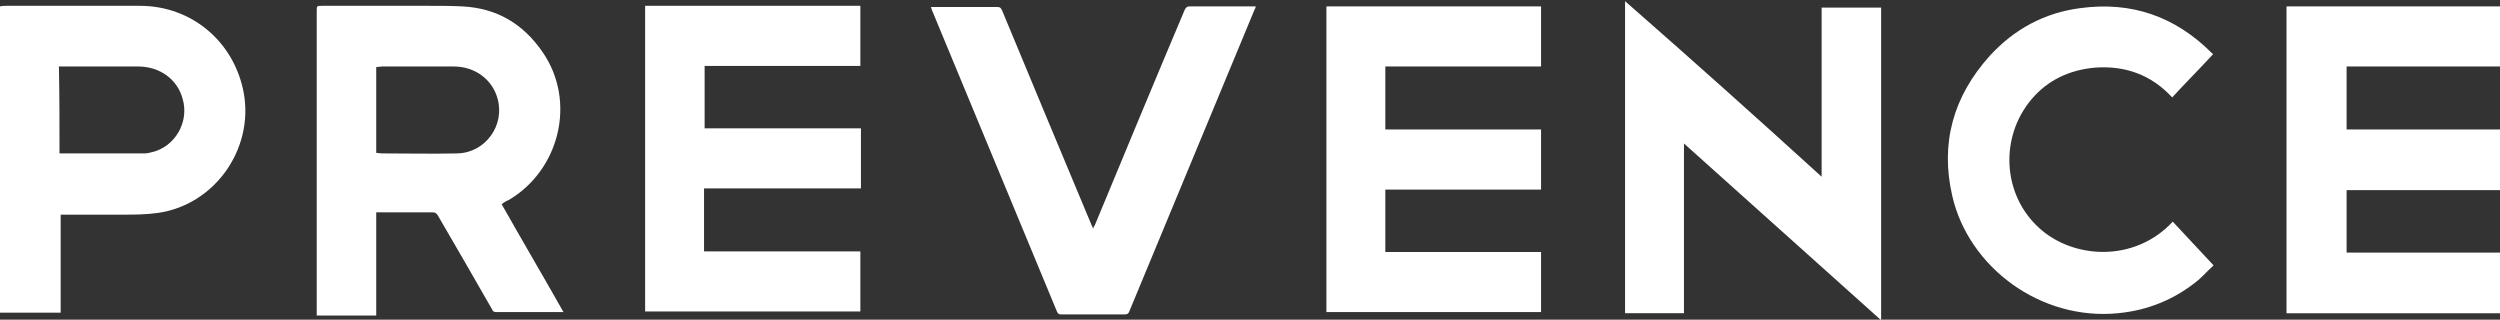
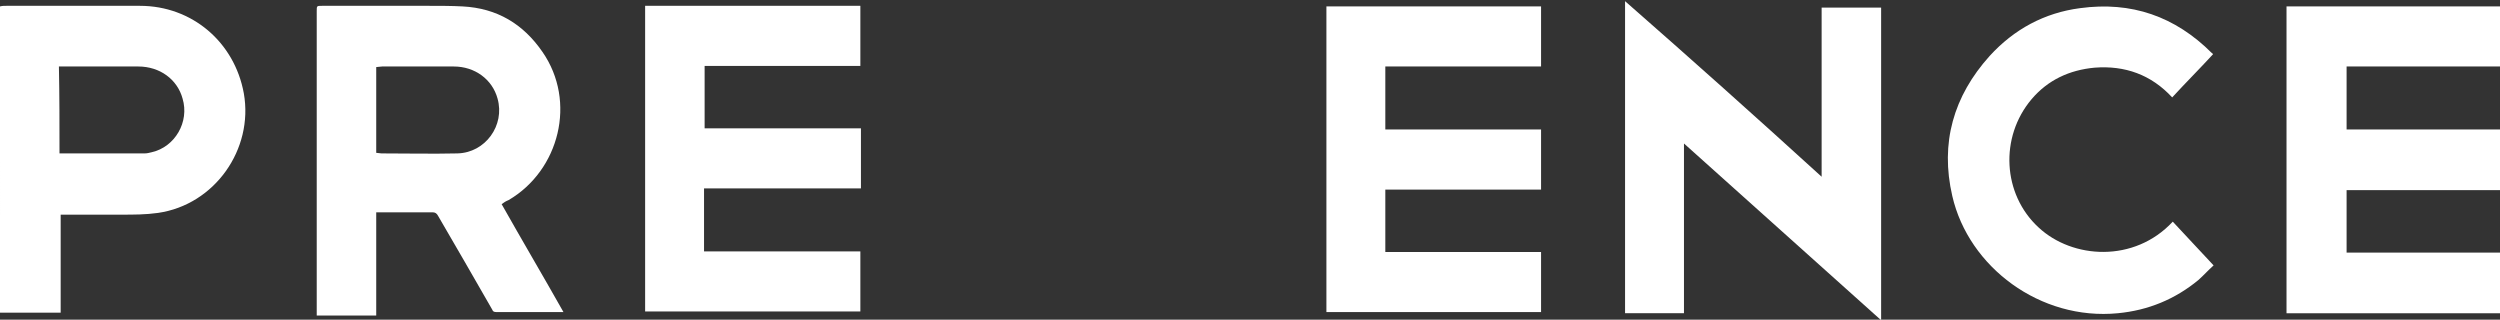
<svg xmlns="http://www.w3.org/2000/svg" version="1.1" id="Layer_1" x="0px" y="0px" viewBox="0 0 428.6 54.8" style="enable-background:new 0 0 428.6 54.8;" xml:space="preserve">
  <rect x="0" y="0" width="428.6" height="54.8" fill="#333333" stroke="none" />
  <style type="text/css">
	.st0{fill:#FFFFFF;}
</style>
  <g>
    <path class="st0" d="M0,1.1C0.4,1,0.7,1,1.1,1C8.7,1,16.4,1,24,1c8.9,0,16.2,6.2,17.8,15c1.7,9.6-5,19.1-14.7,20.5   c-2.1,0.3-4.2,0.3-6.3,0.3c-3.2,0-6.5,0-9.7,0c-0.2,0-0.4,0-0.7,0c0,5.6,0,11.1,0,16.8c-3.5,0-6.9,0-10.4,0C0,36.1,0,18.6,0,1.1z    M10.2,26.3c0.1,0,0.2,0,0.3,0c4.8,0,9.5,0,14.3,0c0.4,0,0.8-0.1,1.2-0.2c4-0.9,6.5-5.2,5.3-9.2c-0.9-3.3-3.9-5.5-7.6-5.5   c-4.3,0-8.6,0-13,0c-0.2,0-0.4,0-0.6,0C10.2,16.4,10.2,21.3,10.2,26.3z" />
    <path class="st0" d="M86,35c3.5,6.2,7.1,12.3,10.6,18.5c-0.2,0-0.3,0-0.5,0c-3.7,0-7.3,0-11,0c-0.4,0-0.6-0.1-0.7-0.4   c-3.1-5.4-6.2-10.8-9.3-16.1c-0.2-0.4-0.5-0.6-0.9-0.6c-3,0-6,0-9,0c-0.2,0-0.4,0-0.7,0c0,5.9,0,11.8,0,17.7c-3.4,0-6.8,0-10.2,0   c0-0.3,0-0.5,0-0.8c0-17.1,0-34.3,0-51.4c0-0.9,0-0.9,0.9-0.9c6.1,0,12.2,0,18.4,0c1.9,0,3.8,0,5.7,0.1c5.9,0.3,10.4,3,13.7,7.8   c5.9,8.5,2.9,20.3-5.8,25.4C86.7,34.5,86.4,34.7,86,35z M64.5,26.2c0.3,0,0.6,0.1,0.9,0.1c4.3,0,8.7,0.1,13,0   c4.8-0.1,8.2-4.8,6.9-9.4c-0.9-3.3-3.9-5.5-7.5-5.5c-4.1,0-8.2,0-12.3,0c-0.3,0-0.7,0.1-1,0.1C64.5,16.4,64.5,21.3,64.5,26.2z" />
    <path class="st0" d="M120.7,32.3c0,3.6,0,7.2,0,10.8c8.9,0,17.8,0,26.8,0c0,3.5,0,6.9,0,10.3c-12.3,0-24.6,0-36.9,0   c0-17.5,0-34.9,0-52.4c12.3,0,24.6,0,36.9,0c0,3.4,0,6.8,0,10.3c-8.9,0-17.8,0-26.7,0c0,3.6,0,7.1,0,10.7c8.9,0,17.8,0,26.8,0   c0,3.5,0,6.9,0,10.3C138.6,32.3,129.6,32.3,120.7,32.3z" />
    <path class="st0" d="M312.3,30.3c0-9.8,0-19.4,0-29c3.4,0,6.8,0,10.2,0c0,17.8,0,35.6,0,53.6c-11.3-10.1-22.5-20.2-33.8-30.3   c0,9.8,0,19.4,0,29.1c-3.4,0-6.8,0-10.1,0c0-17.8,0-35.6,0-53.5C289.9,10.1,301.1,20.1,312.3,30.3z" />
    <path class="st0" d="M227.4,1.1c12.3,0,24.5,0,36.8,0c0,3.4,0,6.8,0,10.3c-8.9,0-17.8,0-26.7,0c0,3.6,0,7.2,0,10.8   c8.9,0,17.8,0,26.7,0c0,3.5,0,6.9,0,10.3c-8.9,0-17.8,0-26.7,0c0,3.6,0,7.1,0,10.7c8.9,0,17.8,0,26.7,0c0,3.5,0,6.9,0,10.3   c-12.3,0-24.5,0-36.8,0C227.4,36.1,227.4,18.6,227.4,1.1z" />
    <path class="st0" d="M392,1.1c12.2,0,24.4,0,36.6,0c0,3.4,0,6.8,0,10.3c-8.8,0-17.5,0-26.3,0c0,3.6,0,7.2,0,10.8   c8.8,0,17.6,0,26.4,0c0,3.5,0,6.9,0,10.4c-8.8,0-17.6,0-26.4,0c0,3.6,0,7.1,0,10.7c8.8,0,17.5,0,26.3,0c0,3.5,0,6.9,0,10.4   c-12.2,0-24.4,0-36.6,0C392,36.1,392,18.6,392,1.1z" />
-     <path class="st0" d="M159.6,1.2c0.2,0,0.4,0,0.6,0c3.6,0,7.2,0,10.8,0c0.5,0,0.6,0.2,0.8,0.6c5.1,12.3,10.2,24.5,15.3,36.7   c0.1,0.2,0.2,0.4,0.3,0.7c0.1-0.3,0.2-0.5,0.3-0.6c5.1-12.3,10.2-24.6,15.4-36.9c0.2-0.4,0.4-0.6,0.8-0.6c3.6,0,7.2,0,10.8,0   c0.2,0,0.4,0,0.6,0c-0.1,0.2-0.1,0.4-0.2,0.5c-7.2,17.3-14.3,34.5-21.5,51.8c-0.1,0.3-0.3,0.5-0.7,0.5c-3.7,0-7.4,0-11,0   c-0.4,0-0.5-0.1-0.7-0.5c-7.1-17.2-14.3-34.4-21.4-51.6C159.7,1.6,159.7,1.4,159.6,1.2z" />
    <path class="st0" d="M379.4,9.3c-2.3,2.5-4.7,4.9-7,7.4c-3.6-3.9-8.1-5.5-13.3-5.1c-4.3,0.4-8,2.1-10.8,5.4c-5.5,6.5-5,16.3,1.2,22   c5.8,5.4,16.4,6.1,23-1c2.3,2.5,4.6,4.9,7,7.5c-0.9,0.8-1.7,1.7-2.6,2.5c-4,3.3-8.6,5.2-13.8,5.7c-13.3,1.3-25.6-7.9-28.4-20.1   c-2.1-9.1,0.2-17.1,6.4-24c4.2-4.6,9.4-7.4,15.5-8.2c8.8-1.2,16.3,1.4,22.6,7.7C379.3,9.1,379.3,9.2,379.4,9.3z" />
  </g>
</svg>